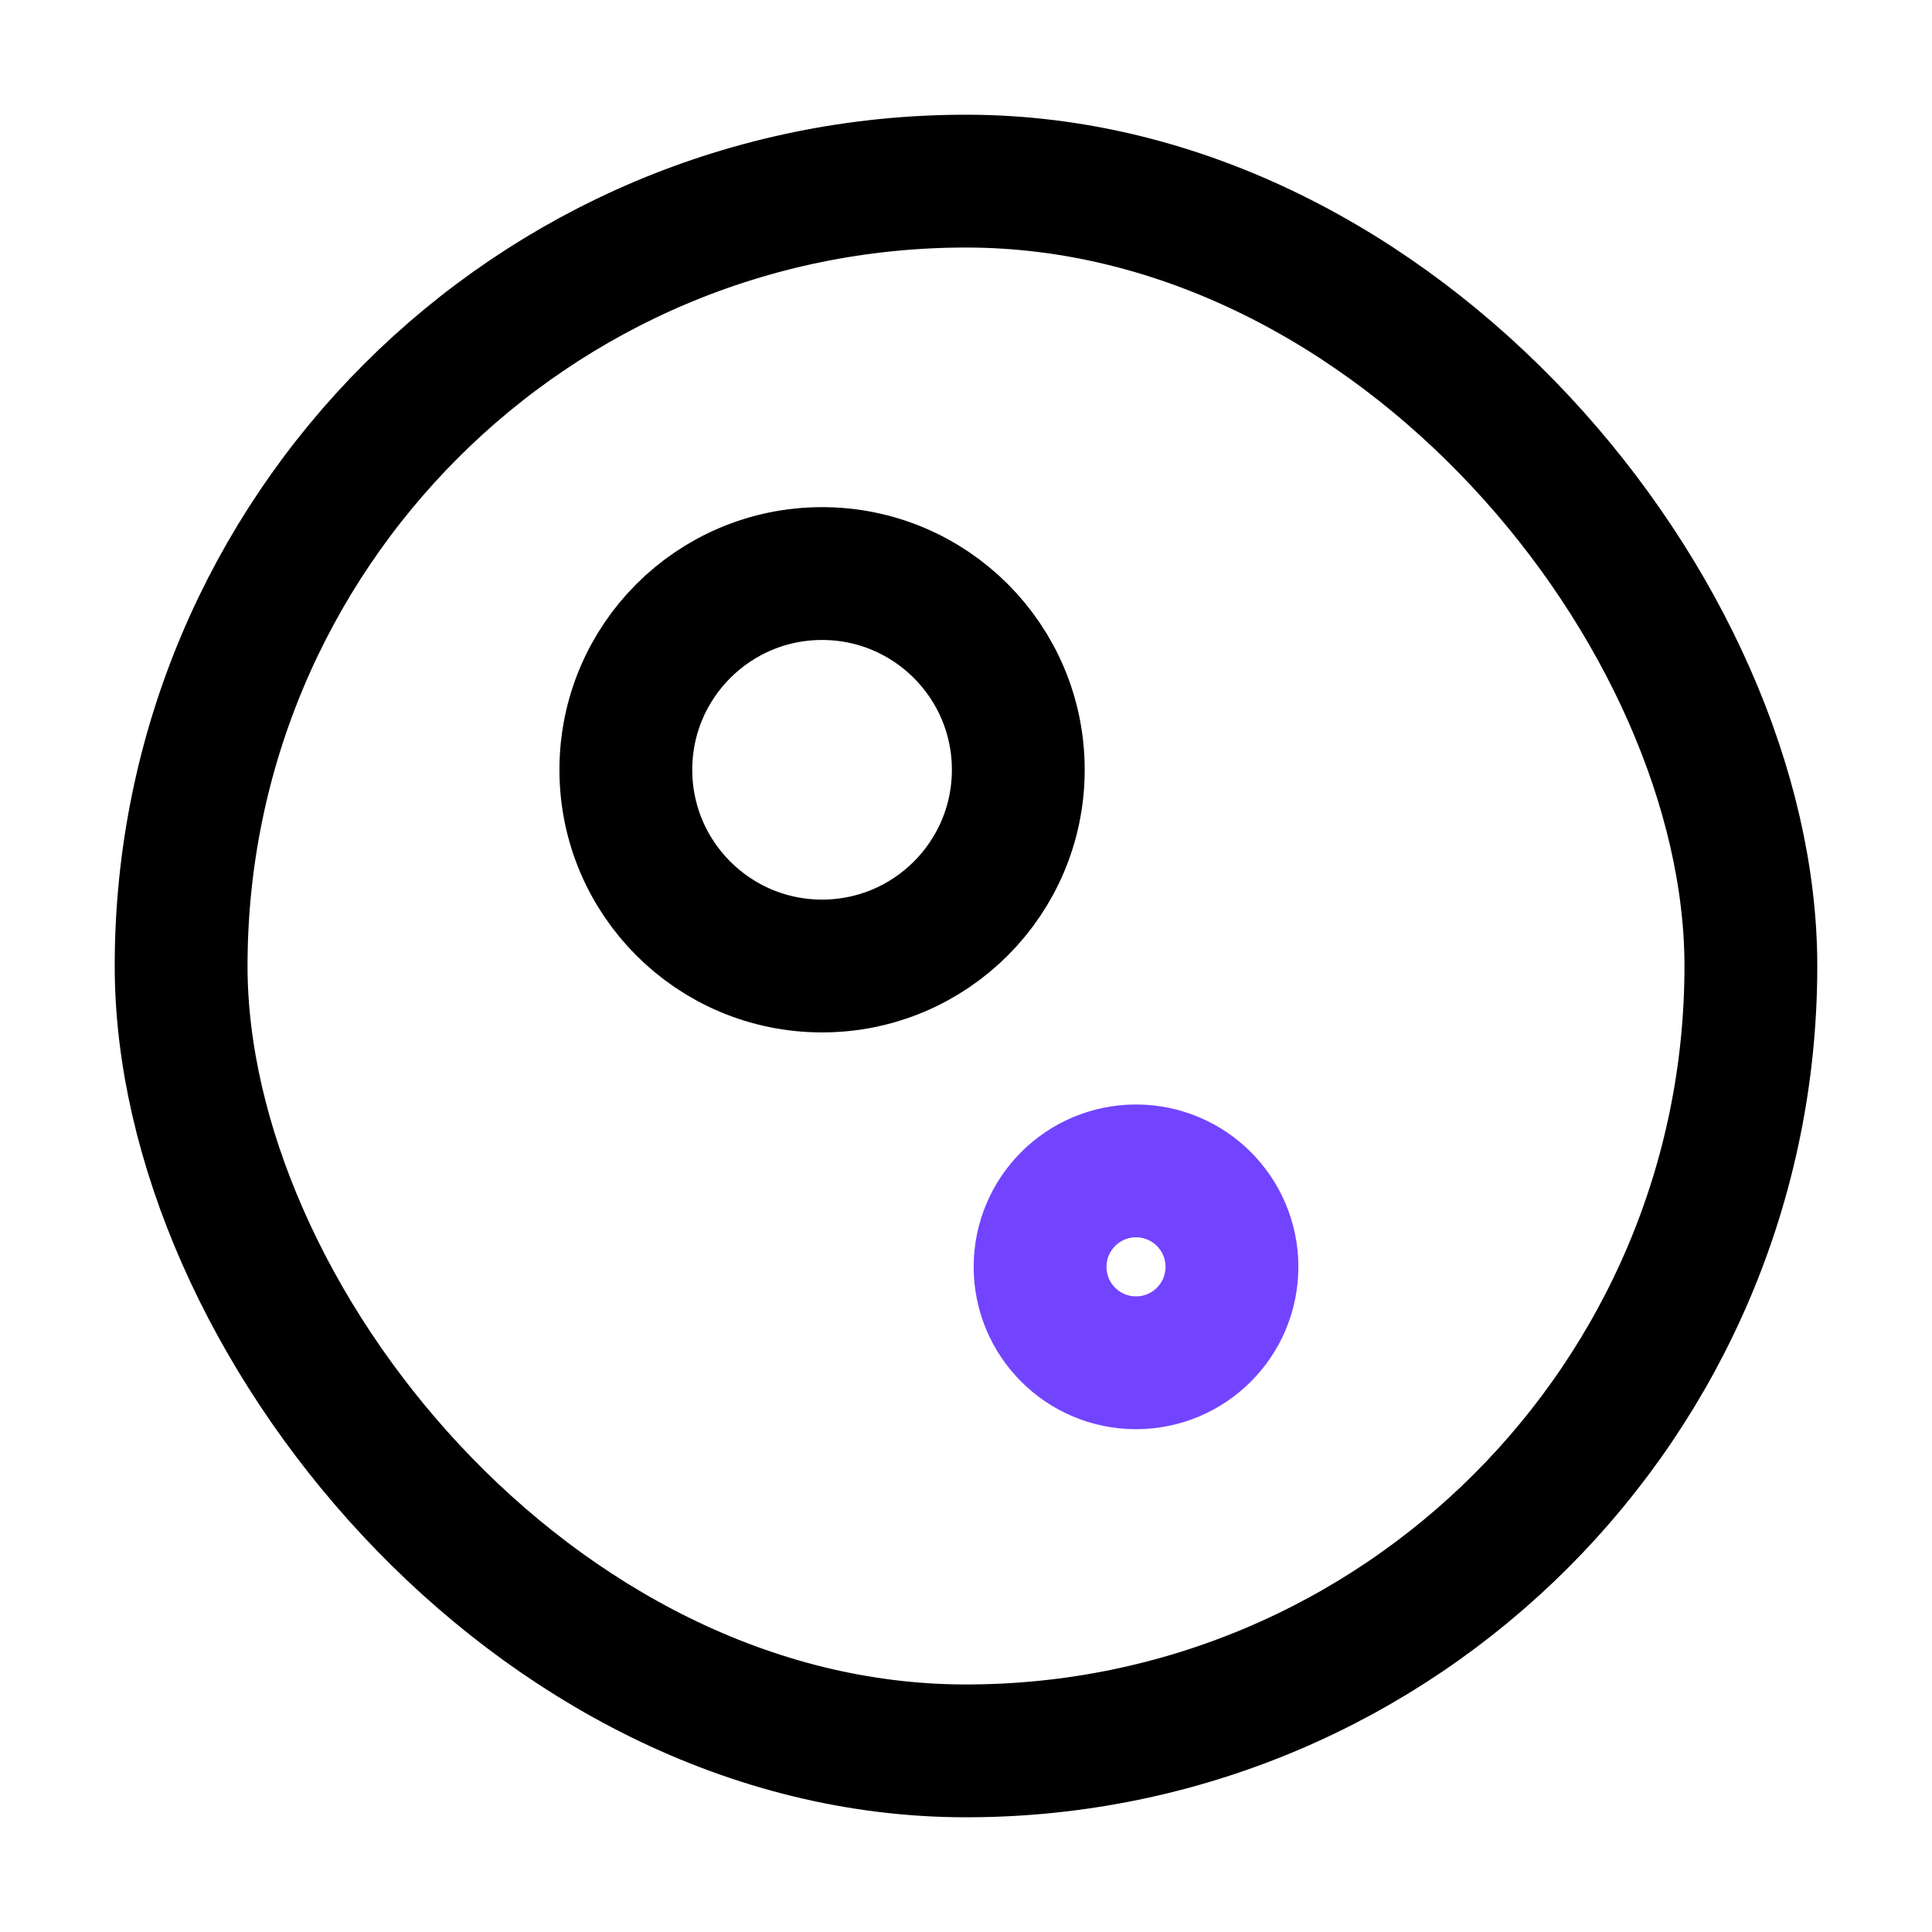
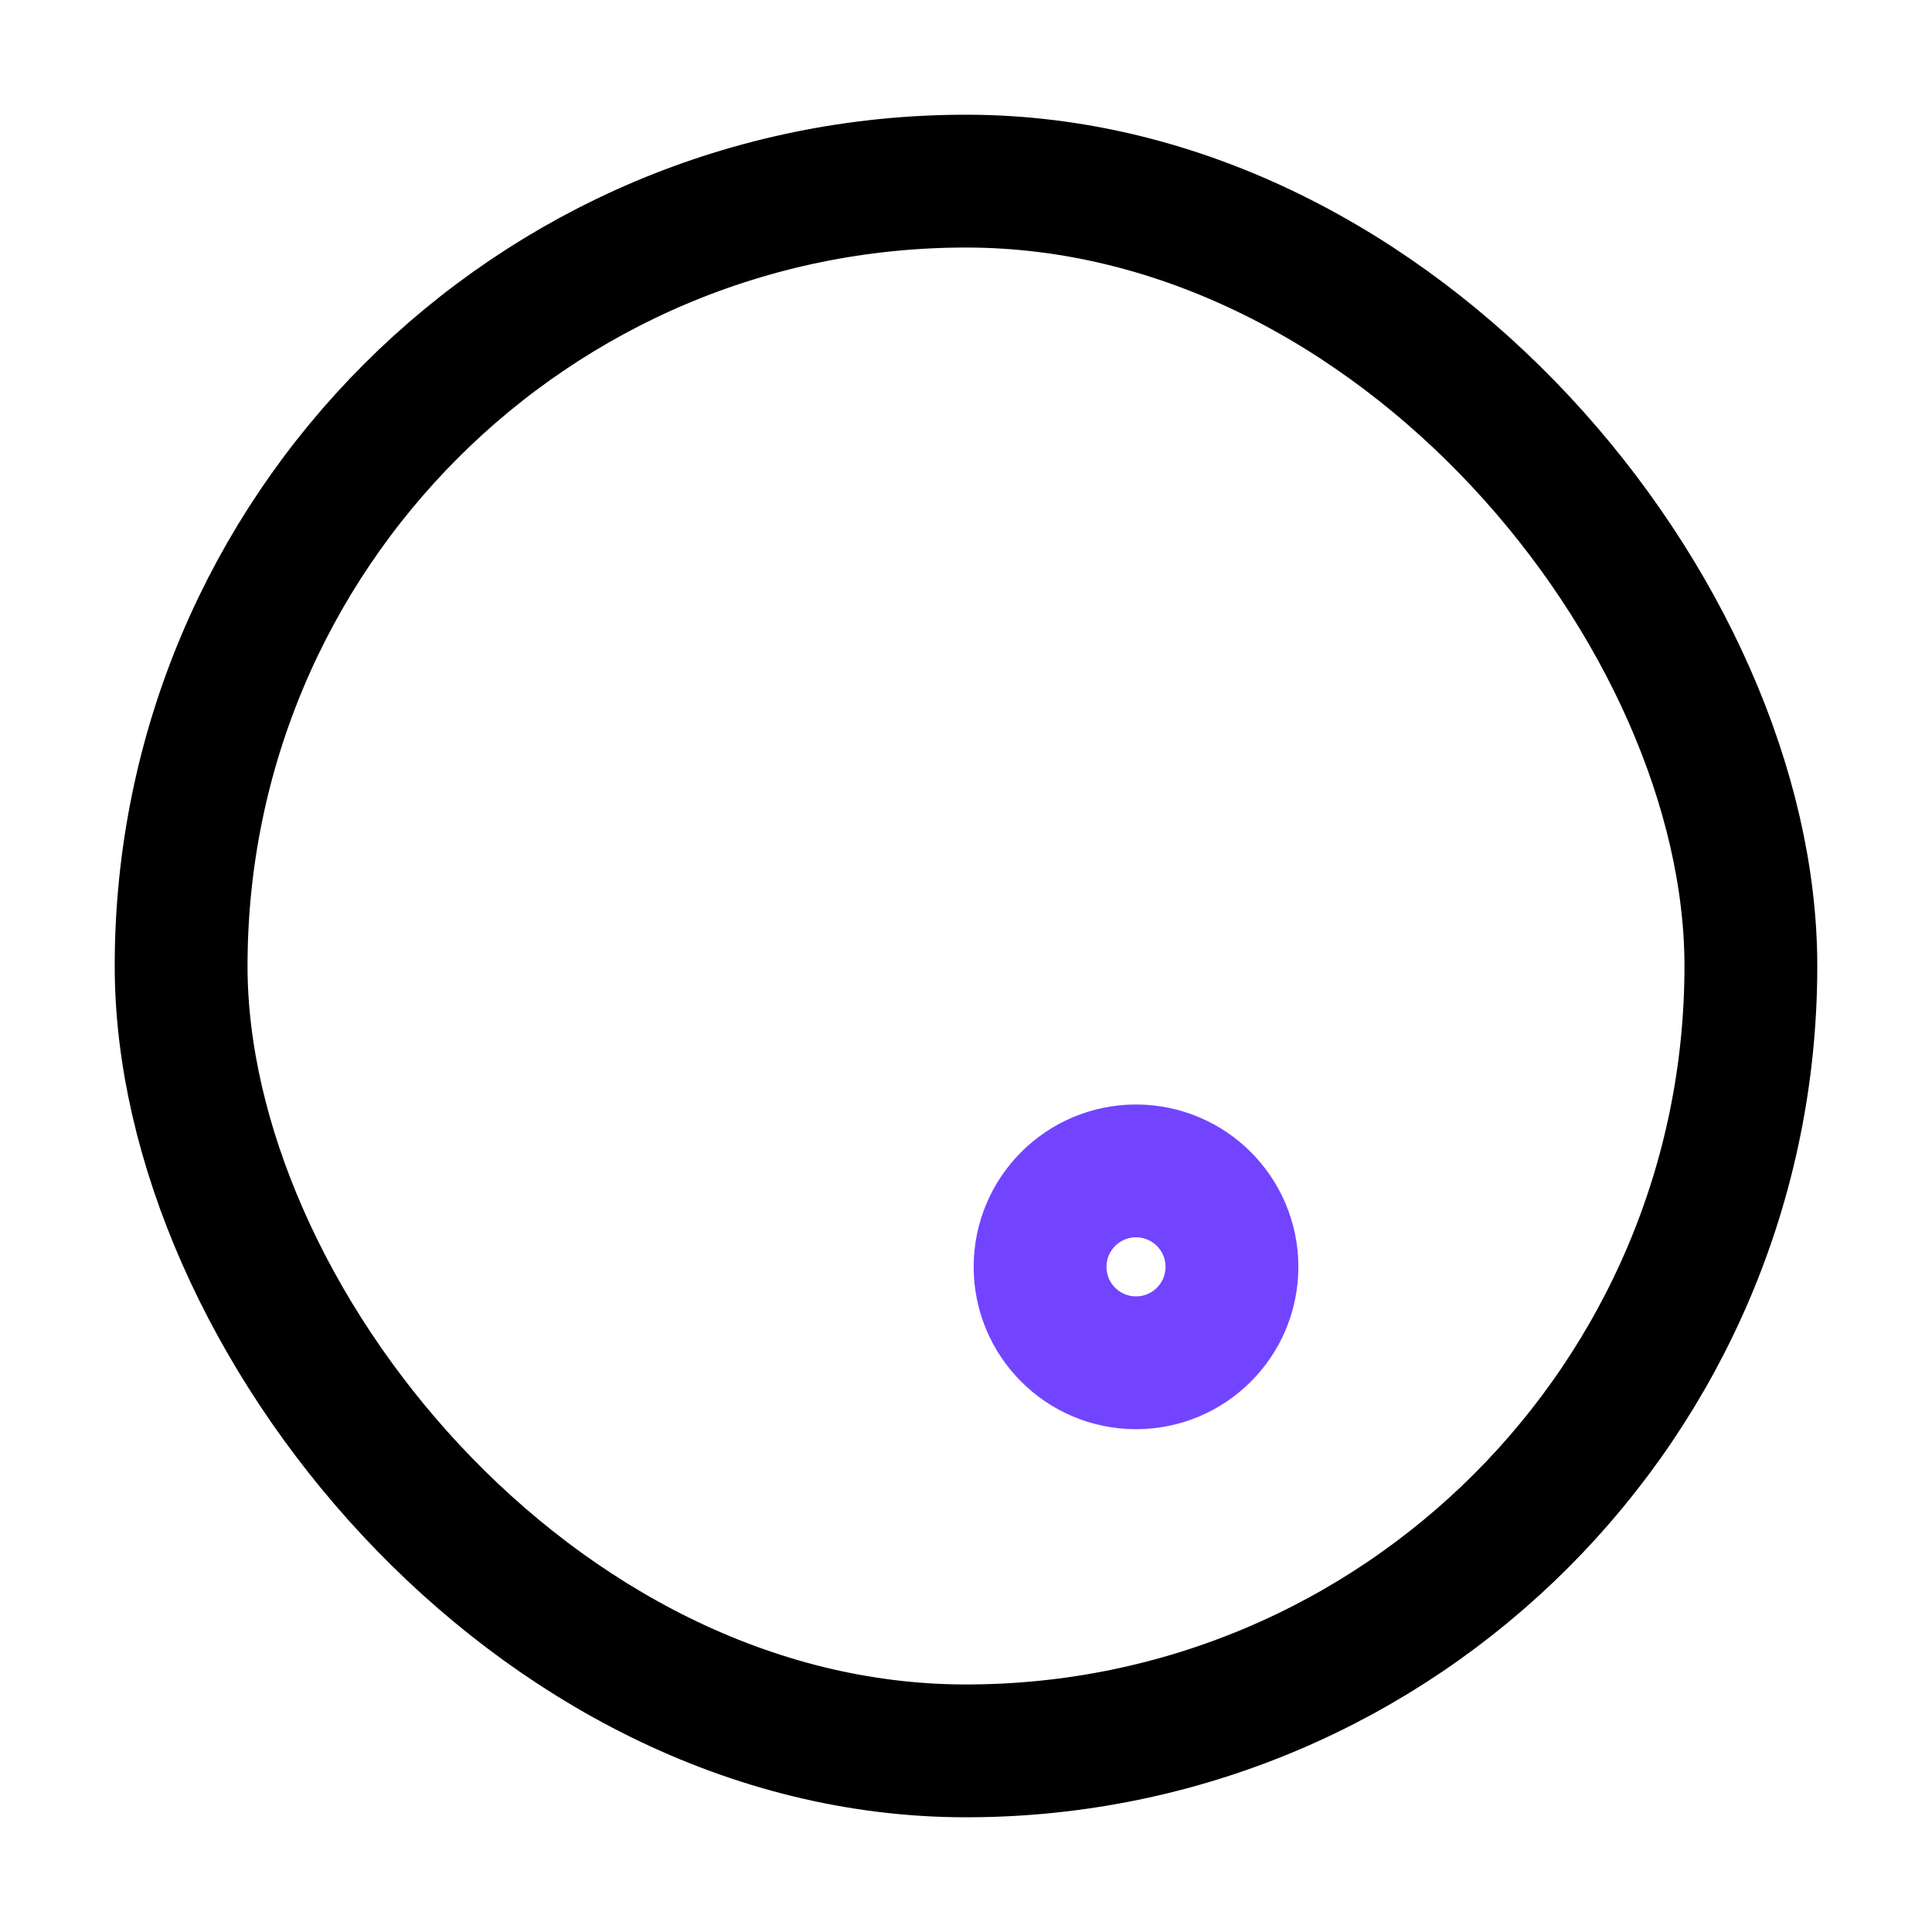
<svg xmlns="http://www.w3.org/2000/svg" width="32" height="32" viewBox="0 0 32 32" fill="none">
  <rect x="3" y="3" width="26" height="26" rx="13" stroke="black" stroke-width="2.2" />
-   <circle cx="13.616" cy="12.75" r="3.25" stroke="black" stroke-width="2.2" />
  <circle cx="18.816" cy="20.983" r="1.589" stroke="#7344FF" stroke-width="2.2" />
</svg>